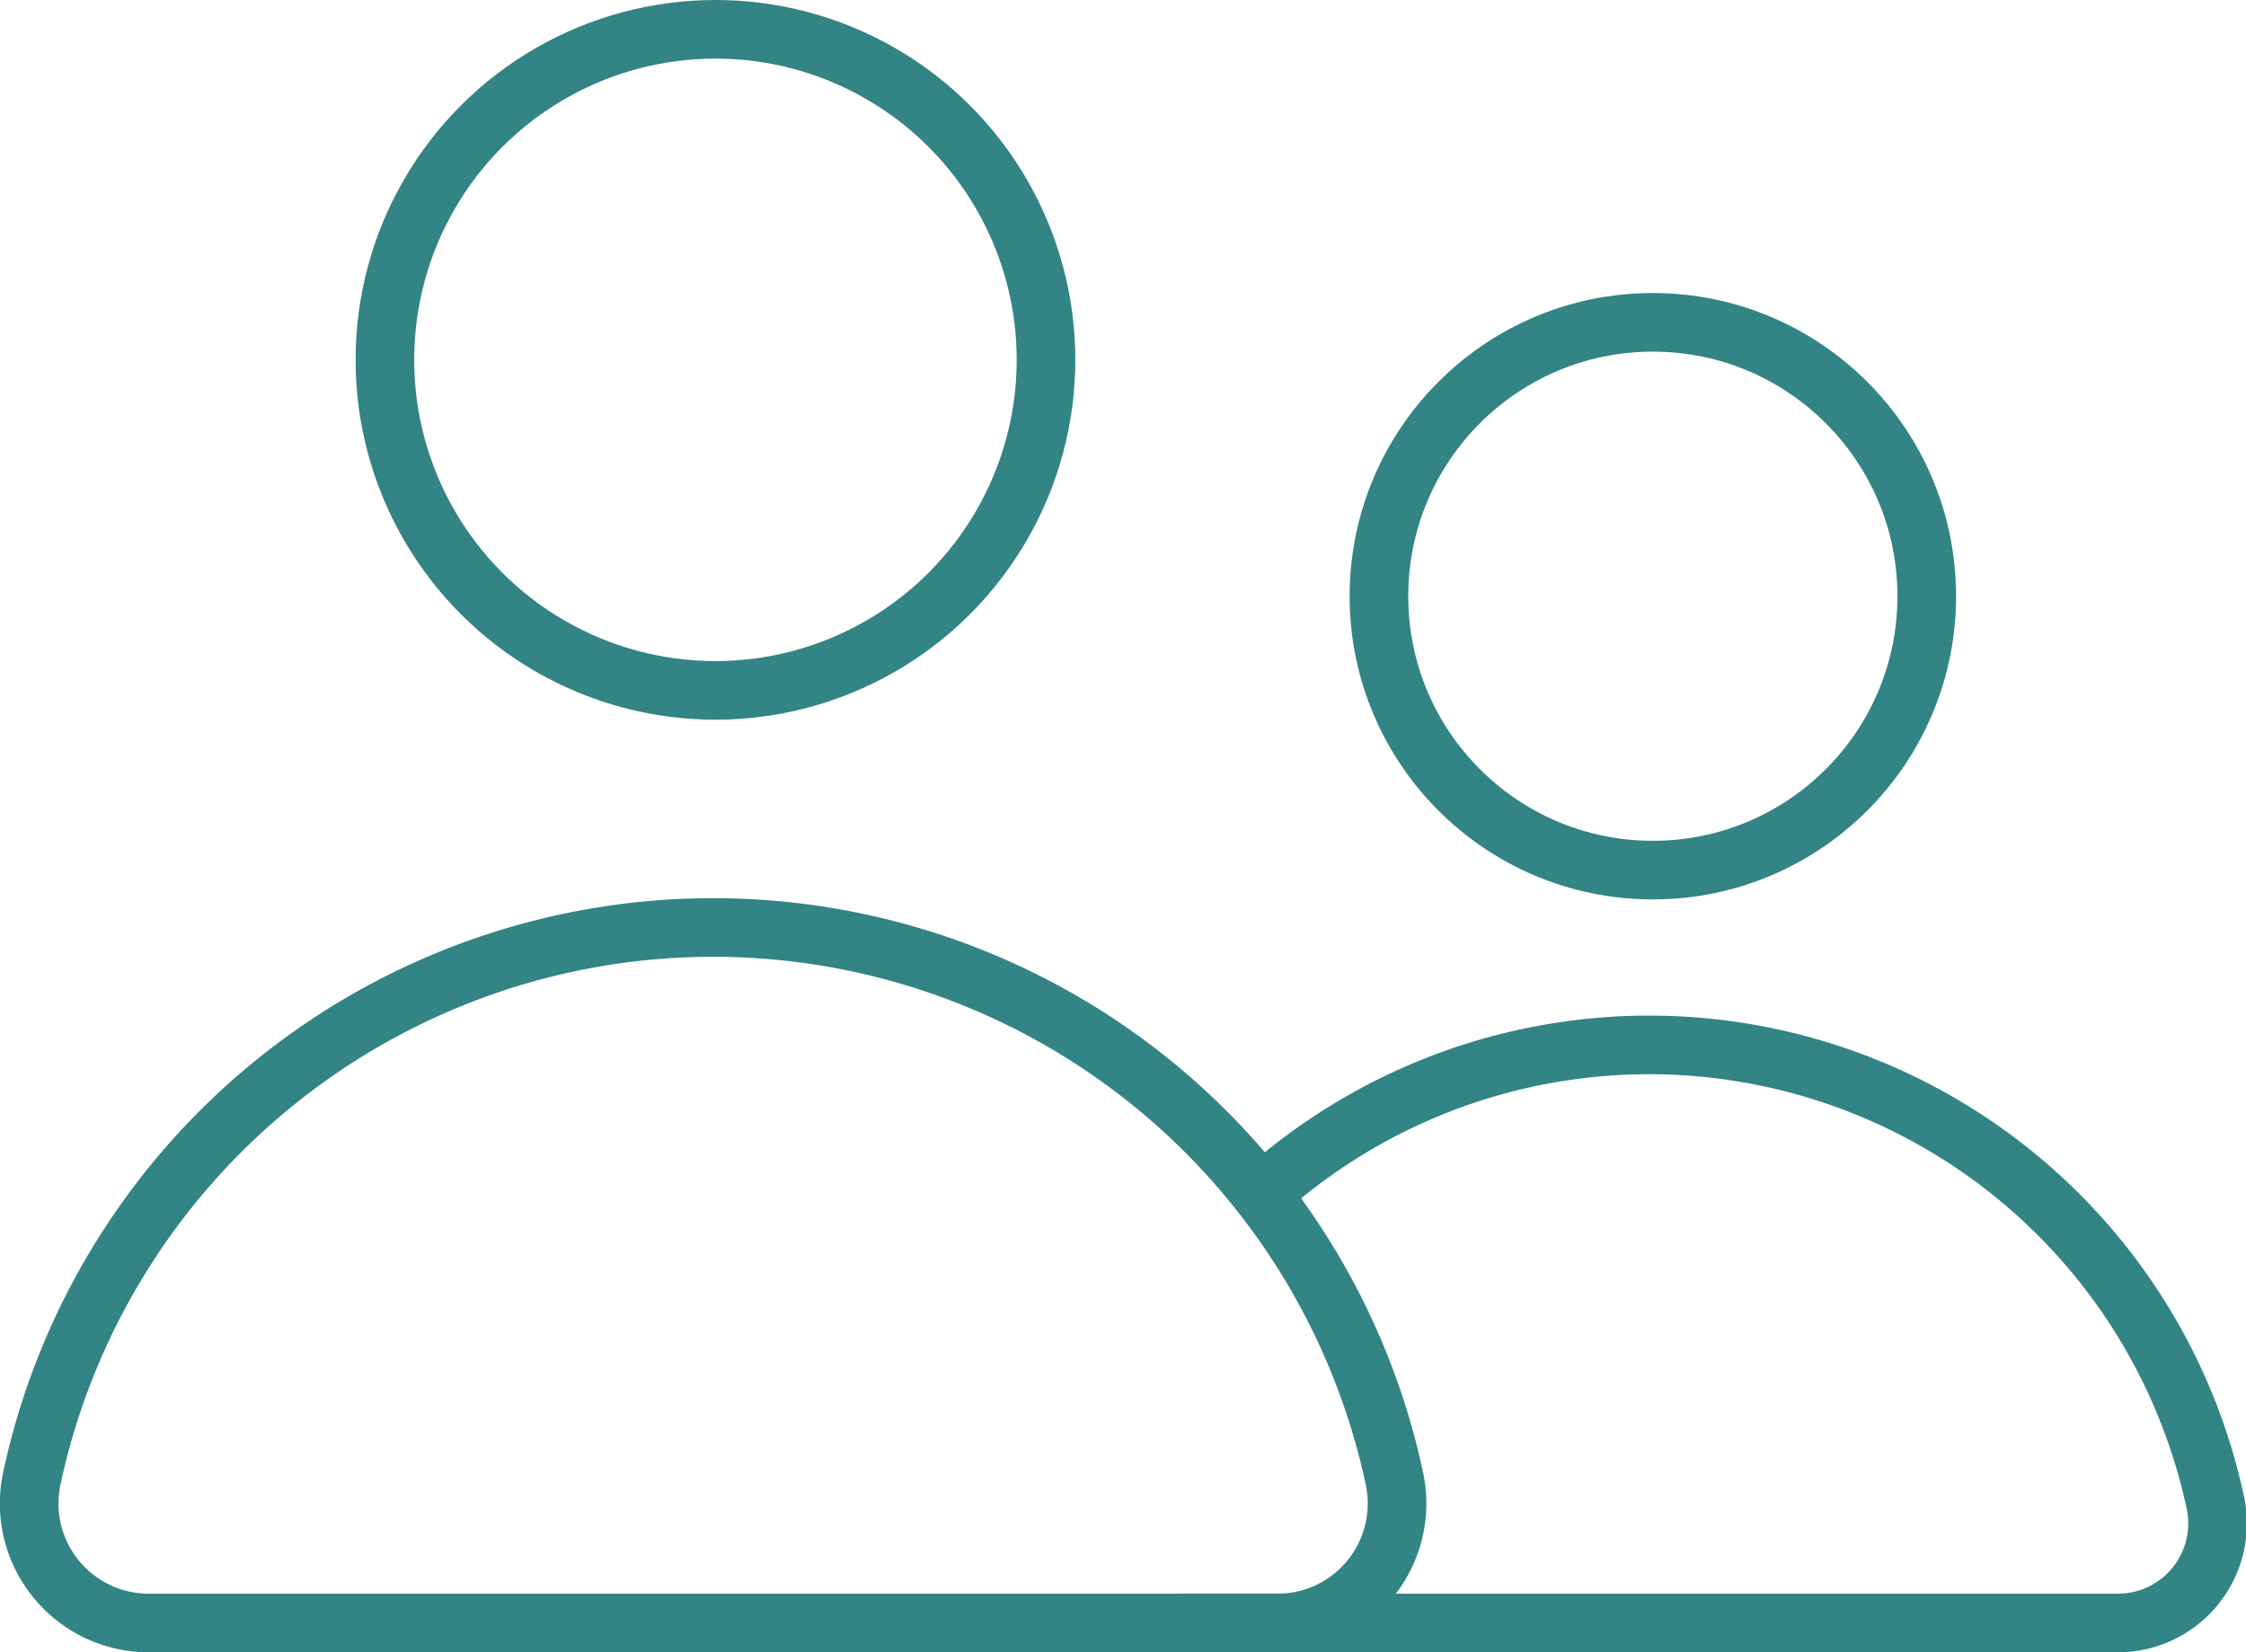
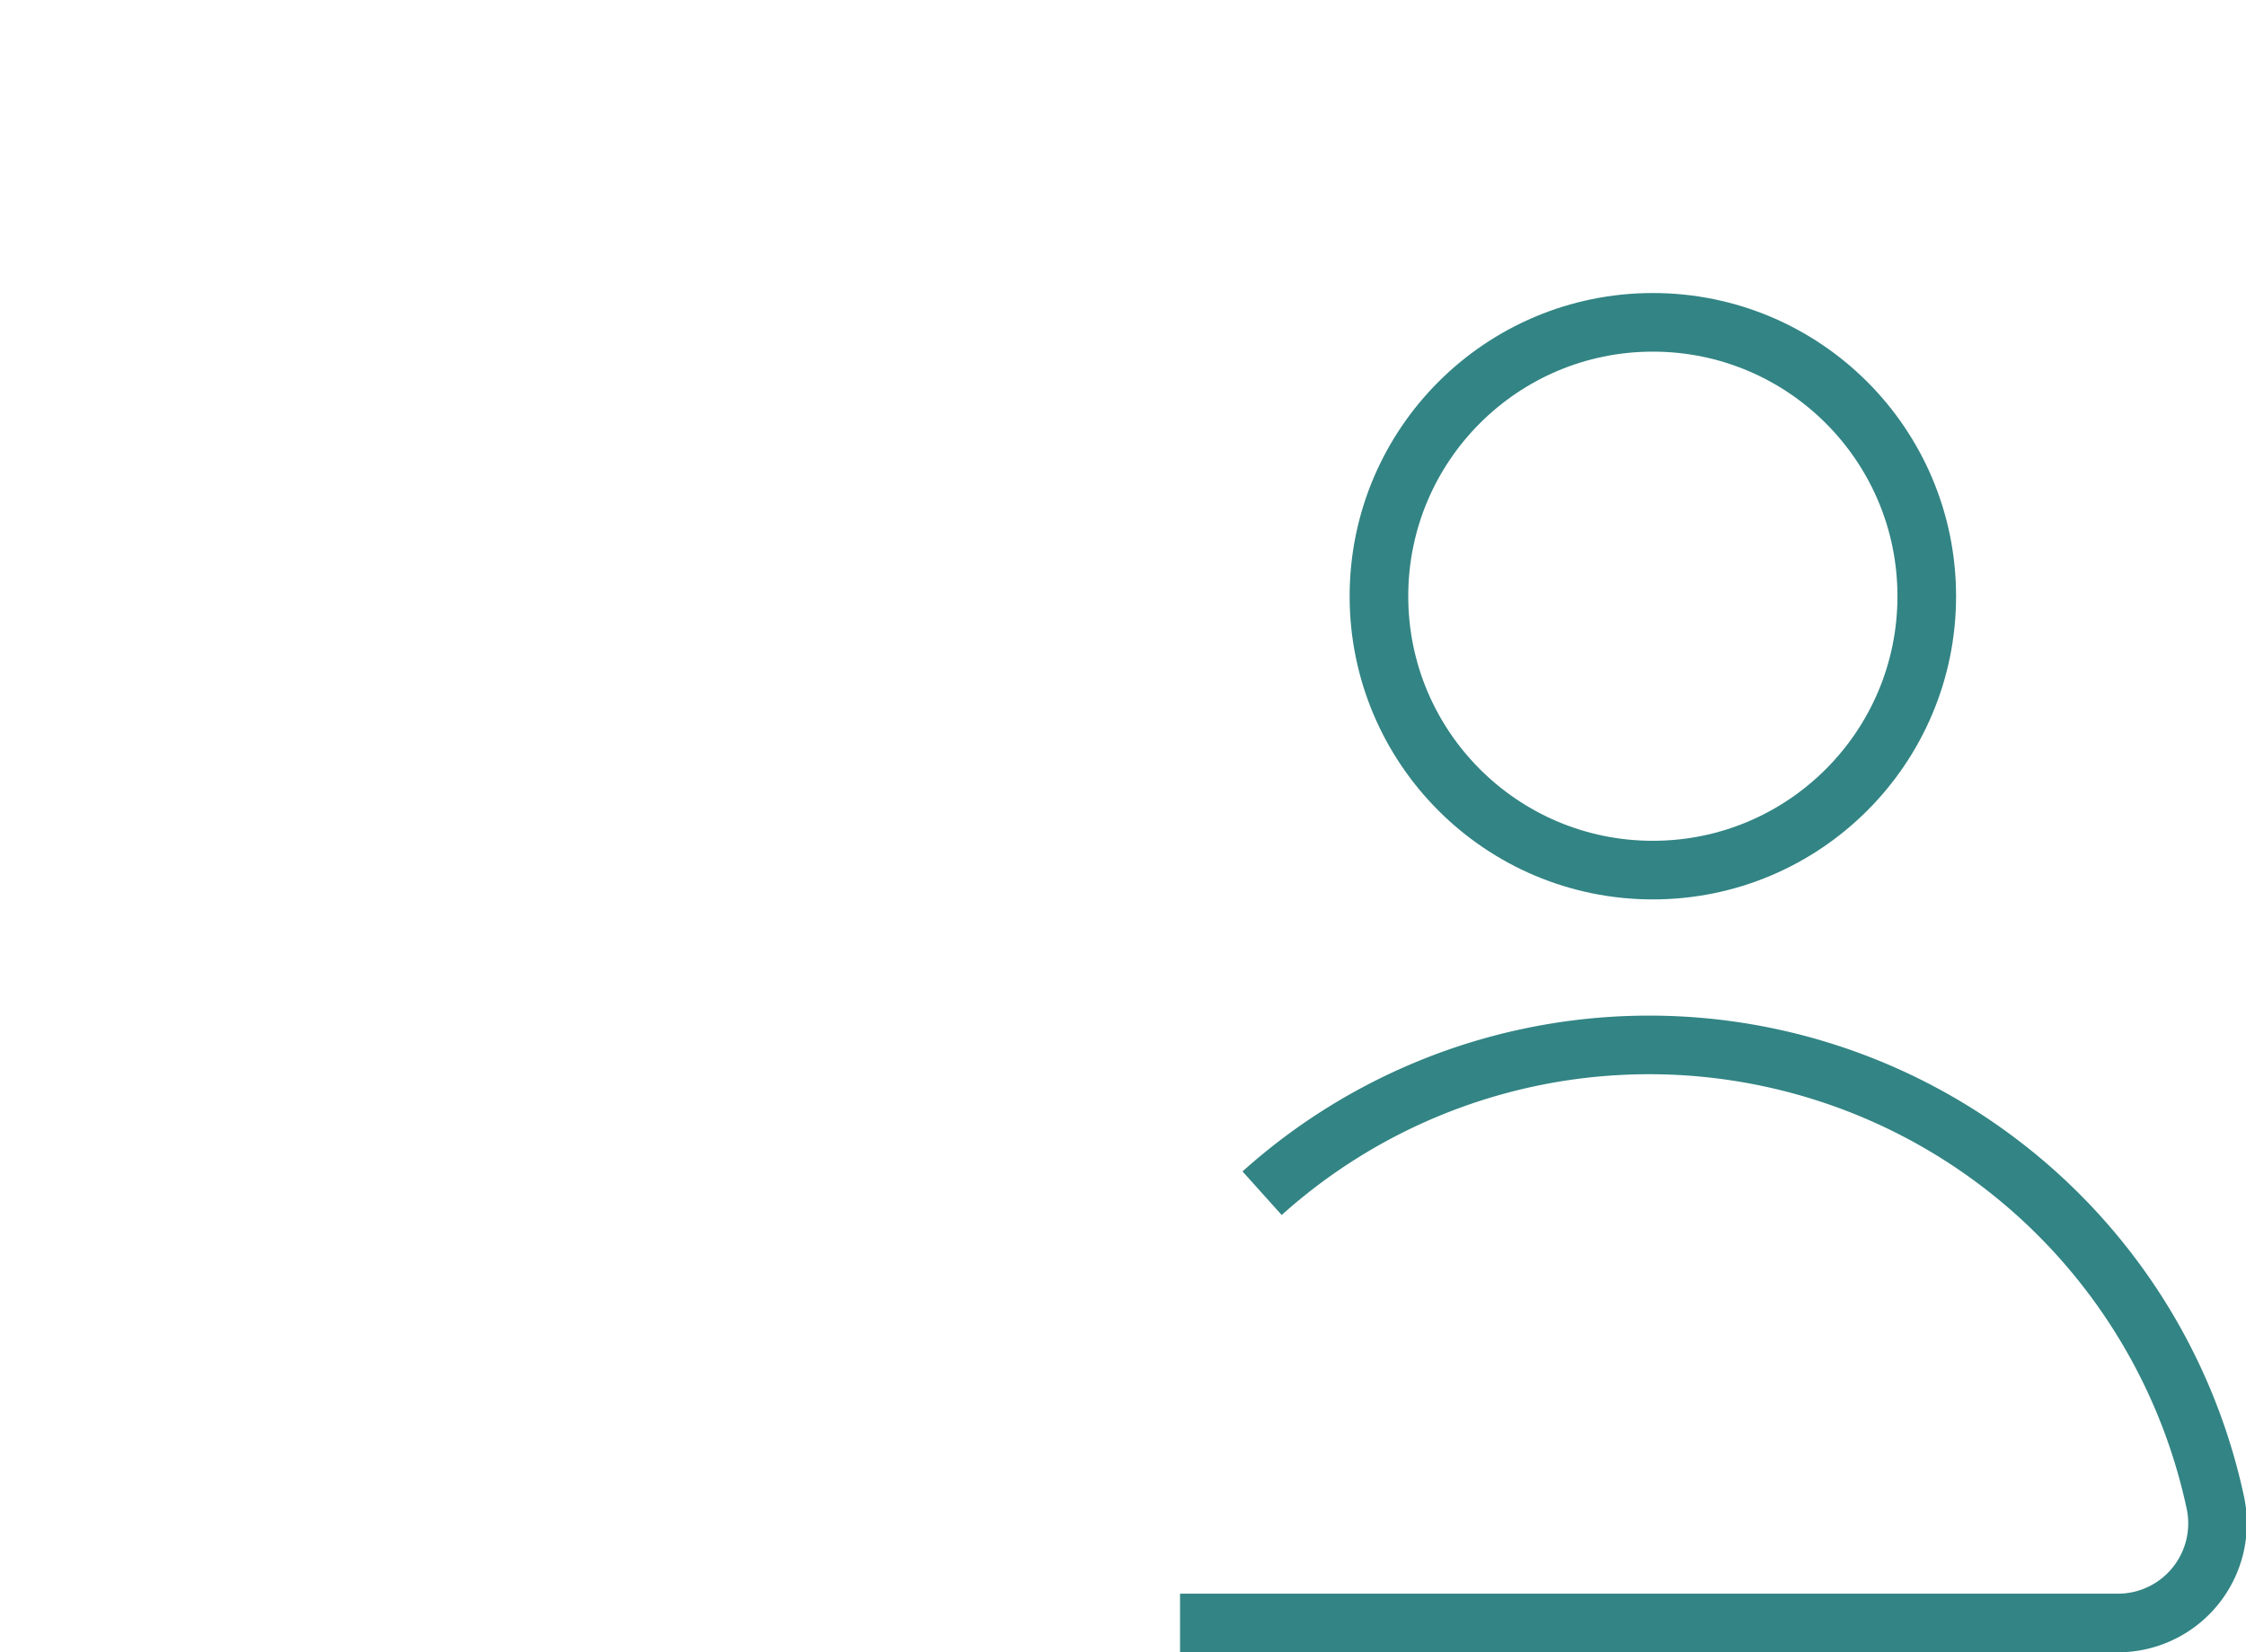
<svg xmlns="http://www.w3.org/2000/svg" viewBox="0 0 57.48 42.29">
  <defs>
    <style>.cls-1{fill:none;stroke:#338484;stroke-miterlimit:10;stroke-width:1.5px;}</style>
  </defs>
  <g id="Layer_2" data-name="Layer 2">
    <g id="ΦΙΛΤΡΑ">
-       <circle class="cls-1" cx="18.31" cy="9.21" r="8.46" />
      <circle class="cls-1" cx="42.3" cy="15.26" r="7.01" />
-       <path class="cls-1" d="M32.69,41.54a3.06,3.06,0,0,0,3-3.68,17.83,17.83,0,0,0-34.88,0,3.06,3.06,0,0,0,3,3.68Z" />
      <path class="cls-1" d="M30.2,41.54h24a2.55,2.55,0,0,0,2.5-3.06,14.82,14.82,0,0,0-24.4-7.94" />
    </g>
  </g>
</svg>